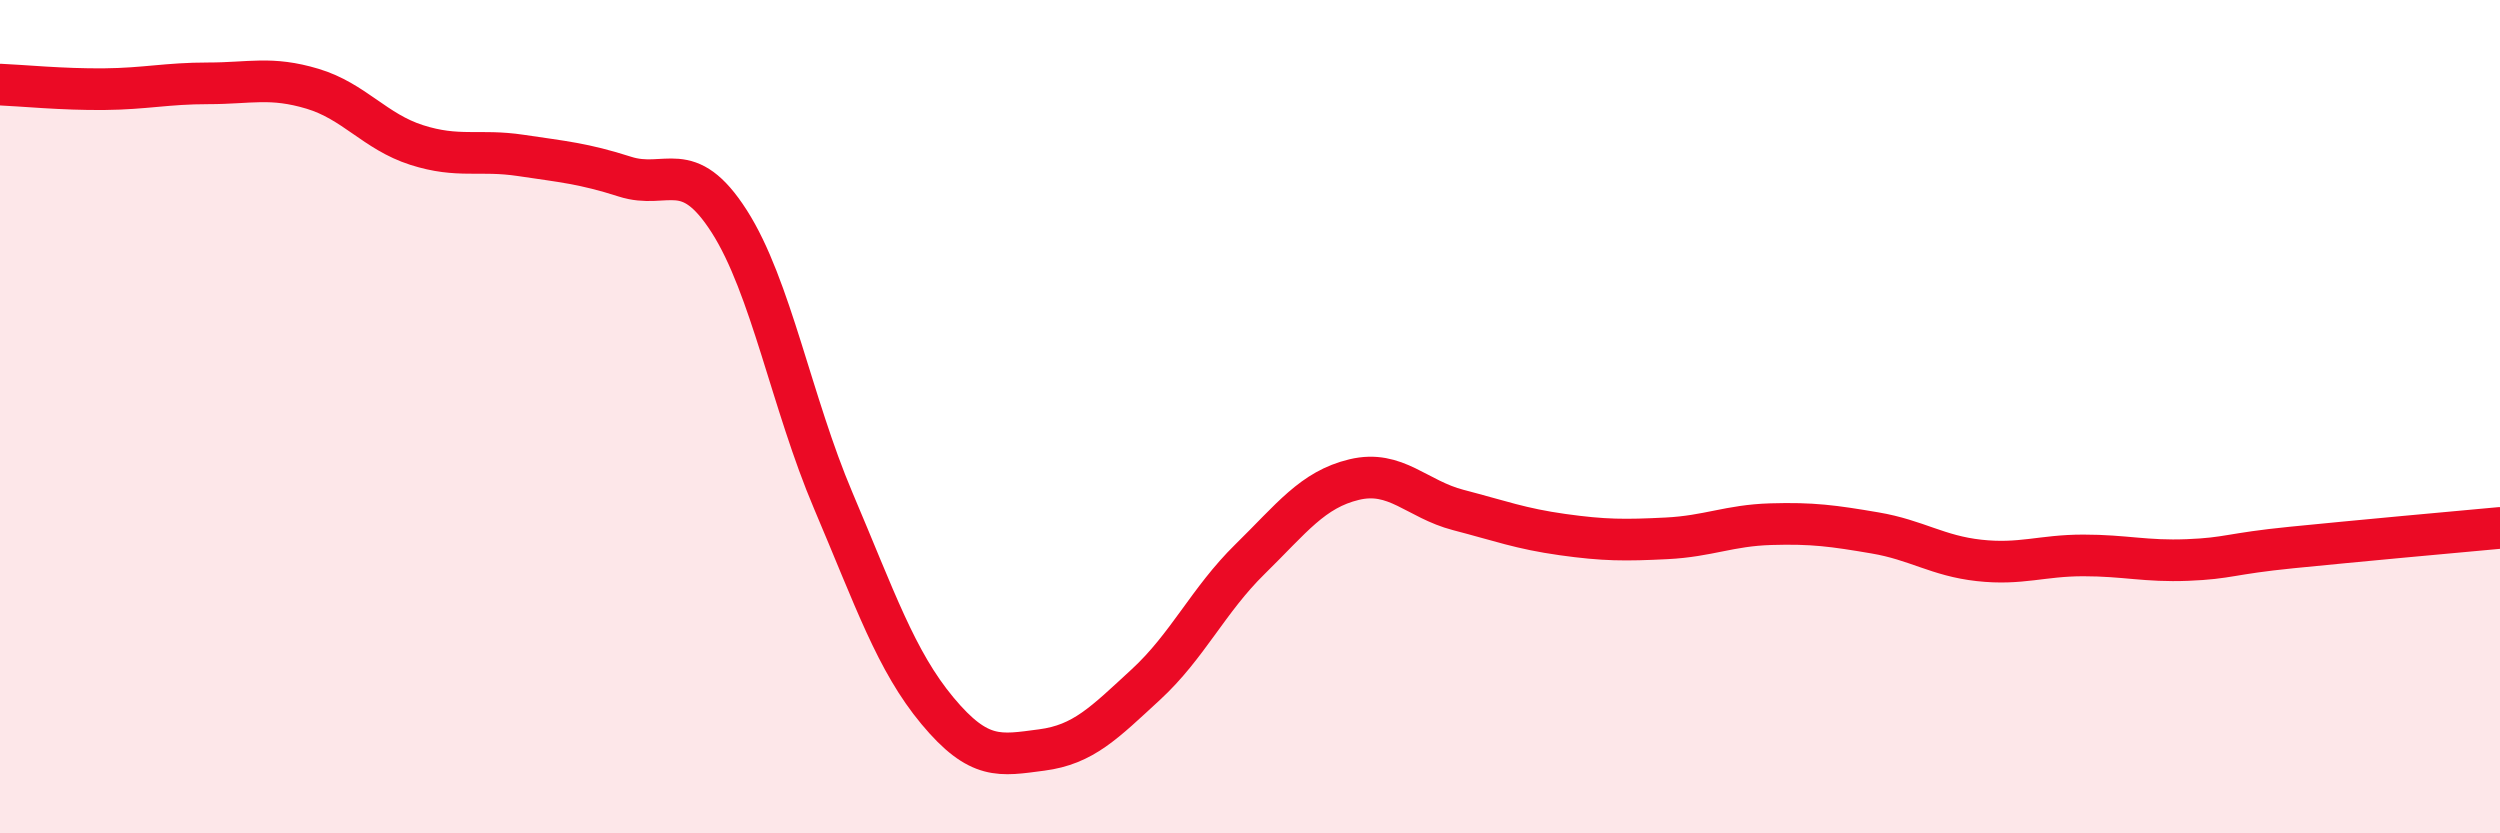
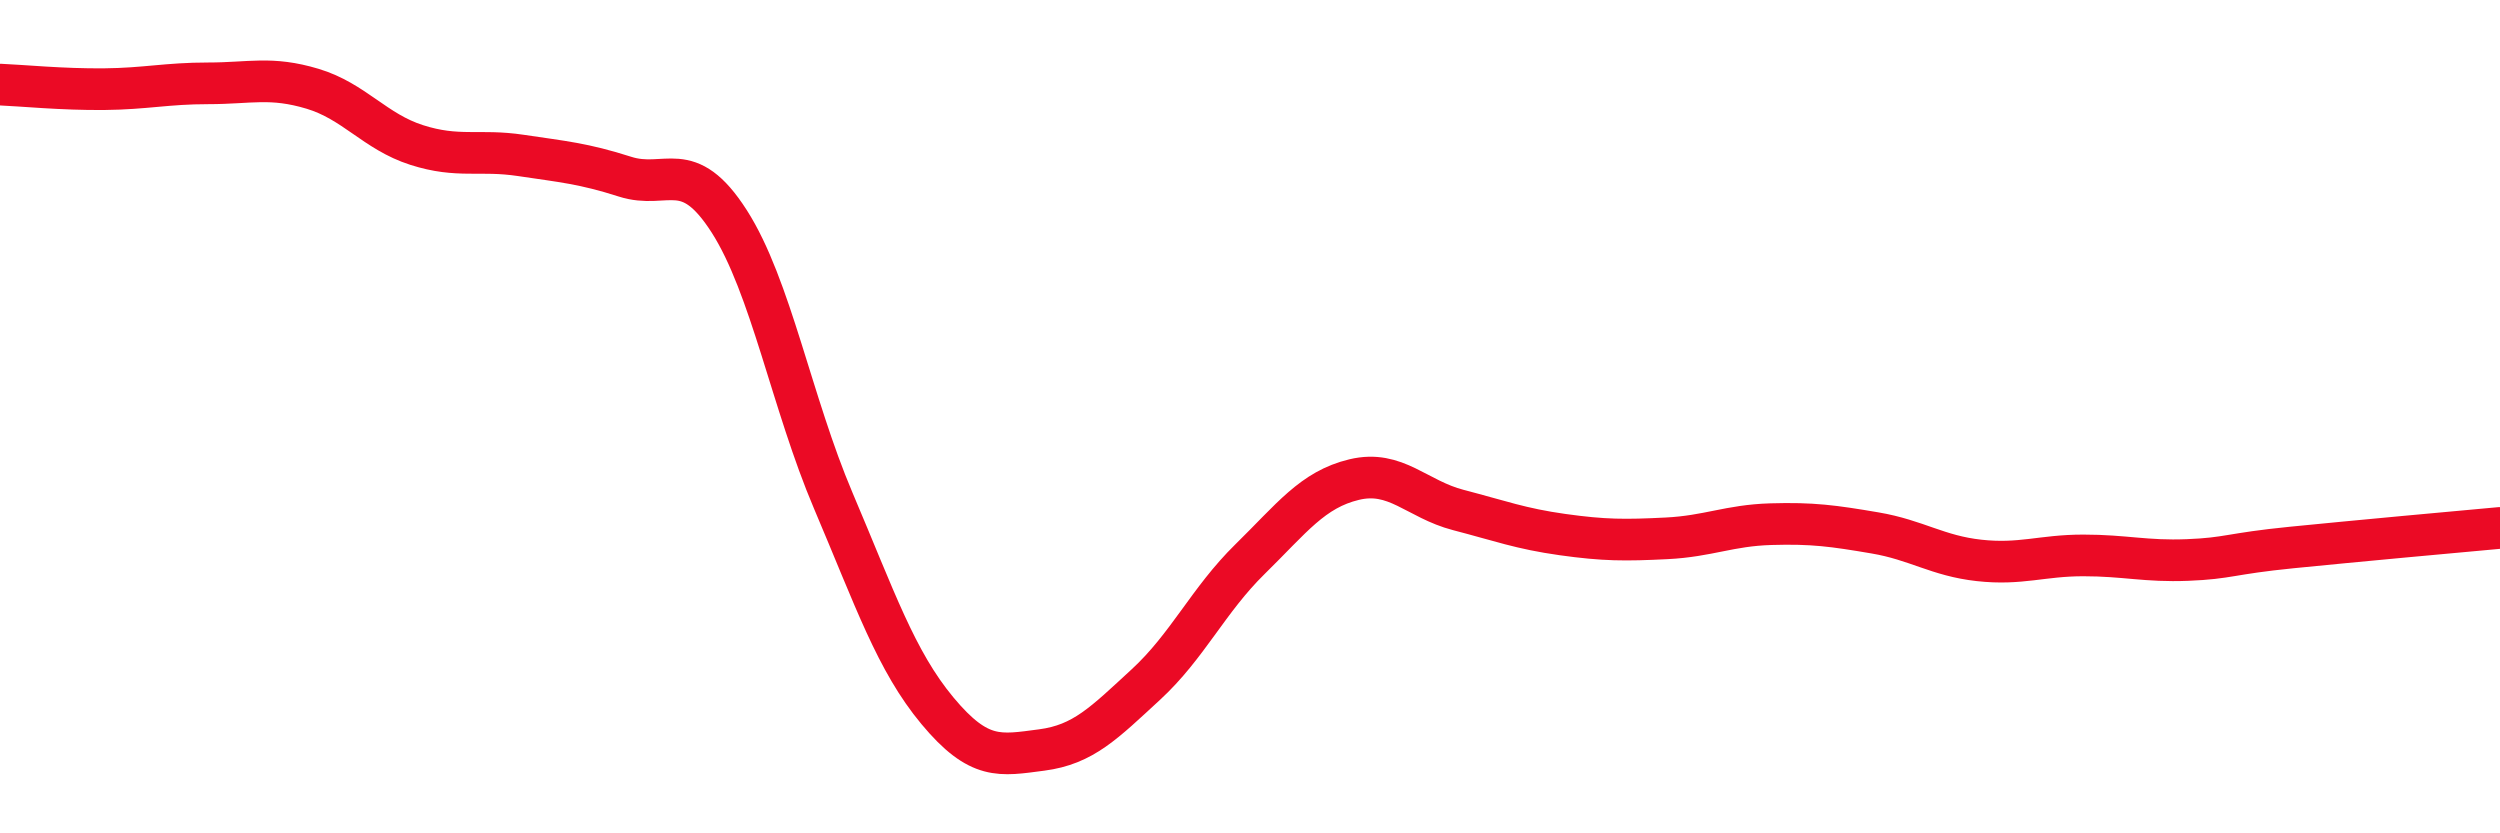
<svg xmlns="http://www.w3.org/2000/svg" width="60" height="20" viewBox="0 0 60 20">
-   <path d="M 0,2.03 C 0.5,2.05 1.5,2.15 2.5,2.14 C 3.5,2.13 4,2 5,2 C 6,2 6.5,1.83 7.5,2.13 C 8.5,2.43 9,3.16 10,3.48 C 11,3.8 11.5,3.58 12.5,3.73 C 13.5,3.88 14,3.92 15,4.24 C 16,4.56 16.5,3.75 17.5,5.31 C 18.5,6.87 19,9.67 20,12.02 C 21,14.37 21.5,15.86 22.5,17.06 C 23.5,18.26 24,18.13 25,18 C 26,17.87 26.5,17.35 27.5,16.43 C 28.5,15.51 29,14.4 30,13.42 C 31,12.44 31.5,11.75 32.5,11.51 C 33.5,11.27 34,11.98 35,12.24 C 36,12.5 36.5,12.69 37.5,12.83 C 38.5,12.97 39,12.97 40,12.92 C 41,12.87 41.5,12.61 42.5,12.58 C 43.5,12.55 44,12.62 45,12.79 C 46,12.96 46.5,13.34 47.5,13.45 C 48.5,13.56 49,13.33 50,13.33 C 51,13.33 51.5,13.48 52.5,13.44 C 53.5,13.4 53.5,13.29 55,13.14 C 56.5,12.99 59,12.76 60,12.67L60 20L0 20Z" fill="#EB0A25" opacity="0.1" stroke-linecap="round" stroke-linejoin="round" />
  <path d="M 0,2.03 C 0.5,2.05 1.5,2.15 2.5,2.14 C 3.5,2.13 4,2 5,2 C 6,2 6.5,1.83 7.5,2.13 C 8.5,2.43 9,3.16 10,3.48 C 11,3.8 11.5,3.58 12.5,3.73 C 13.5,3.88 14,3.92 15,4.24 C 16,4.56 16.5,3.75 17.5,5.31 C 18.5,6.87 19,9.67 20,12.02 C 21,14.37 21.5,15.86 22.5,17.06 C 23.5,18.26 24,18.13 25,18 C 26,17.87 26.5,17.35 27.5,16.43 C 28.5,15.51 29,14.4 30,13.42 C 31,12.44 31.5,11.75 32.5,11.51 C 33.5,11.27 34,11.98 35,12.24 C 36,12.5 36.5,12.69 37.5,12.83 C 38.5,12.97 39,12.97 40,12.92 C 41,12.87 41.5,12.61 42.5,12.58 C 43.5,12.55 44,12.62 45,12.79 C 46,12.96 46.5,13.34 47.5,13.45 C 48.5,13.56 49,13.33 50,13.33 C 51,13.33 51.5,13.48 52.5,13.44 C 53.5,13.4 53.5,13.29 55,13.14 C 56.5,12.99 59,12.76 60,12.67" stroke="#EB0A25" stroke-width="1" fill="none" stroke-linecap="round" stroke-linejoin="round" />
</svg>